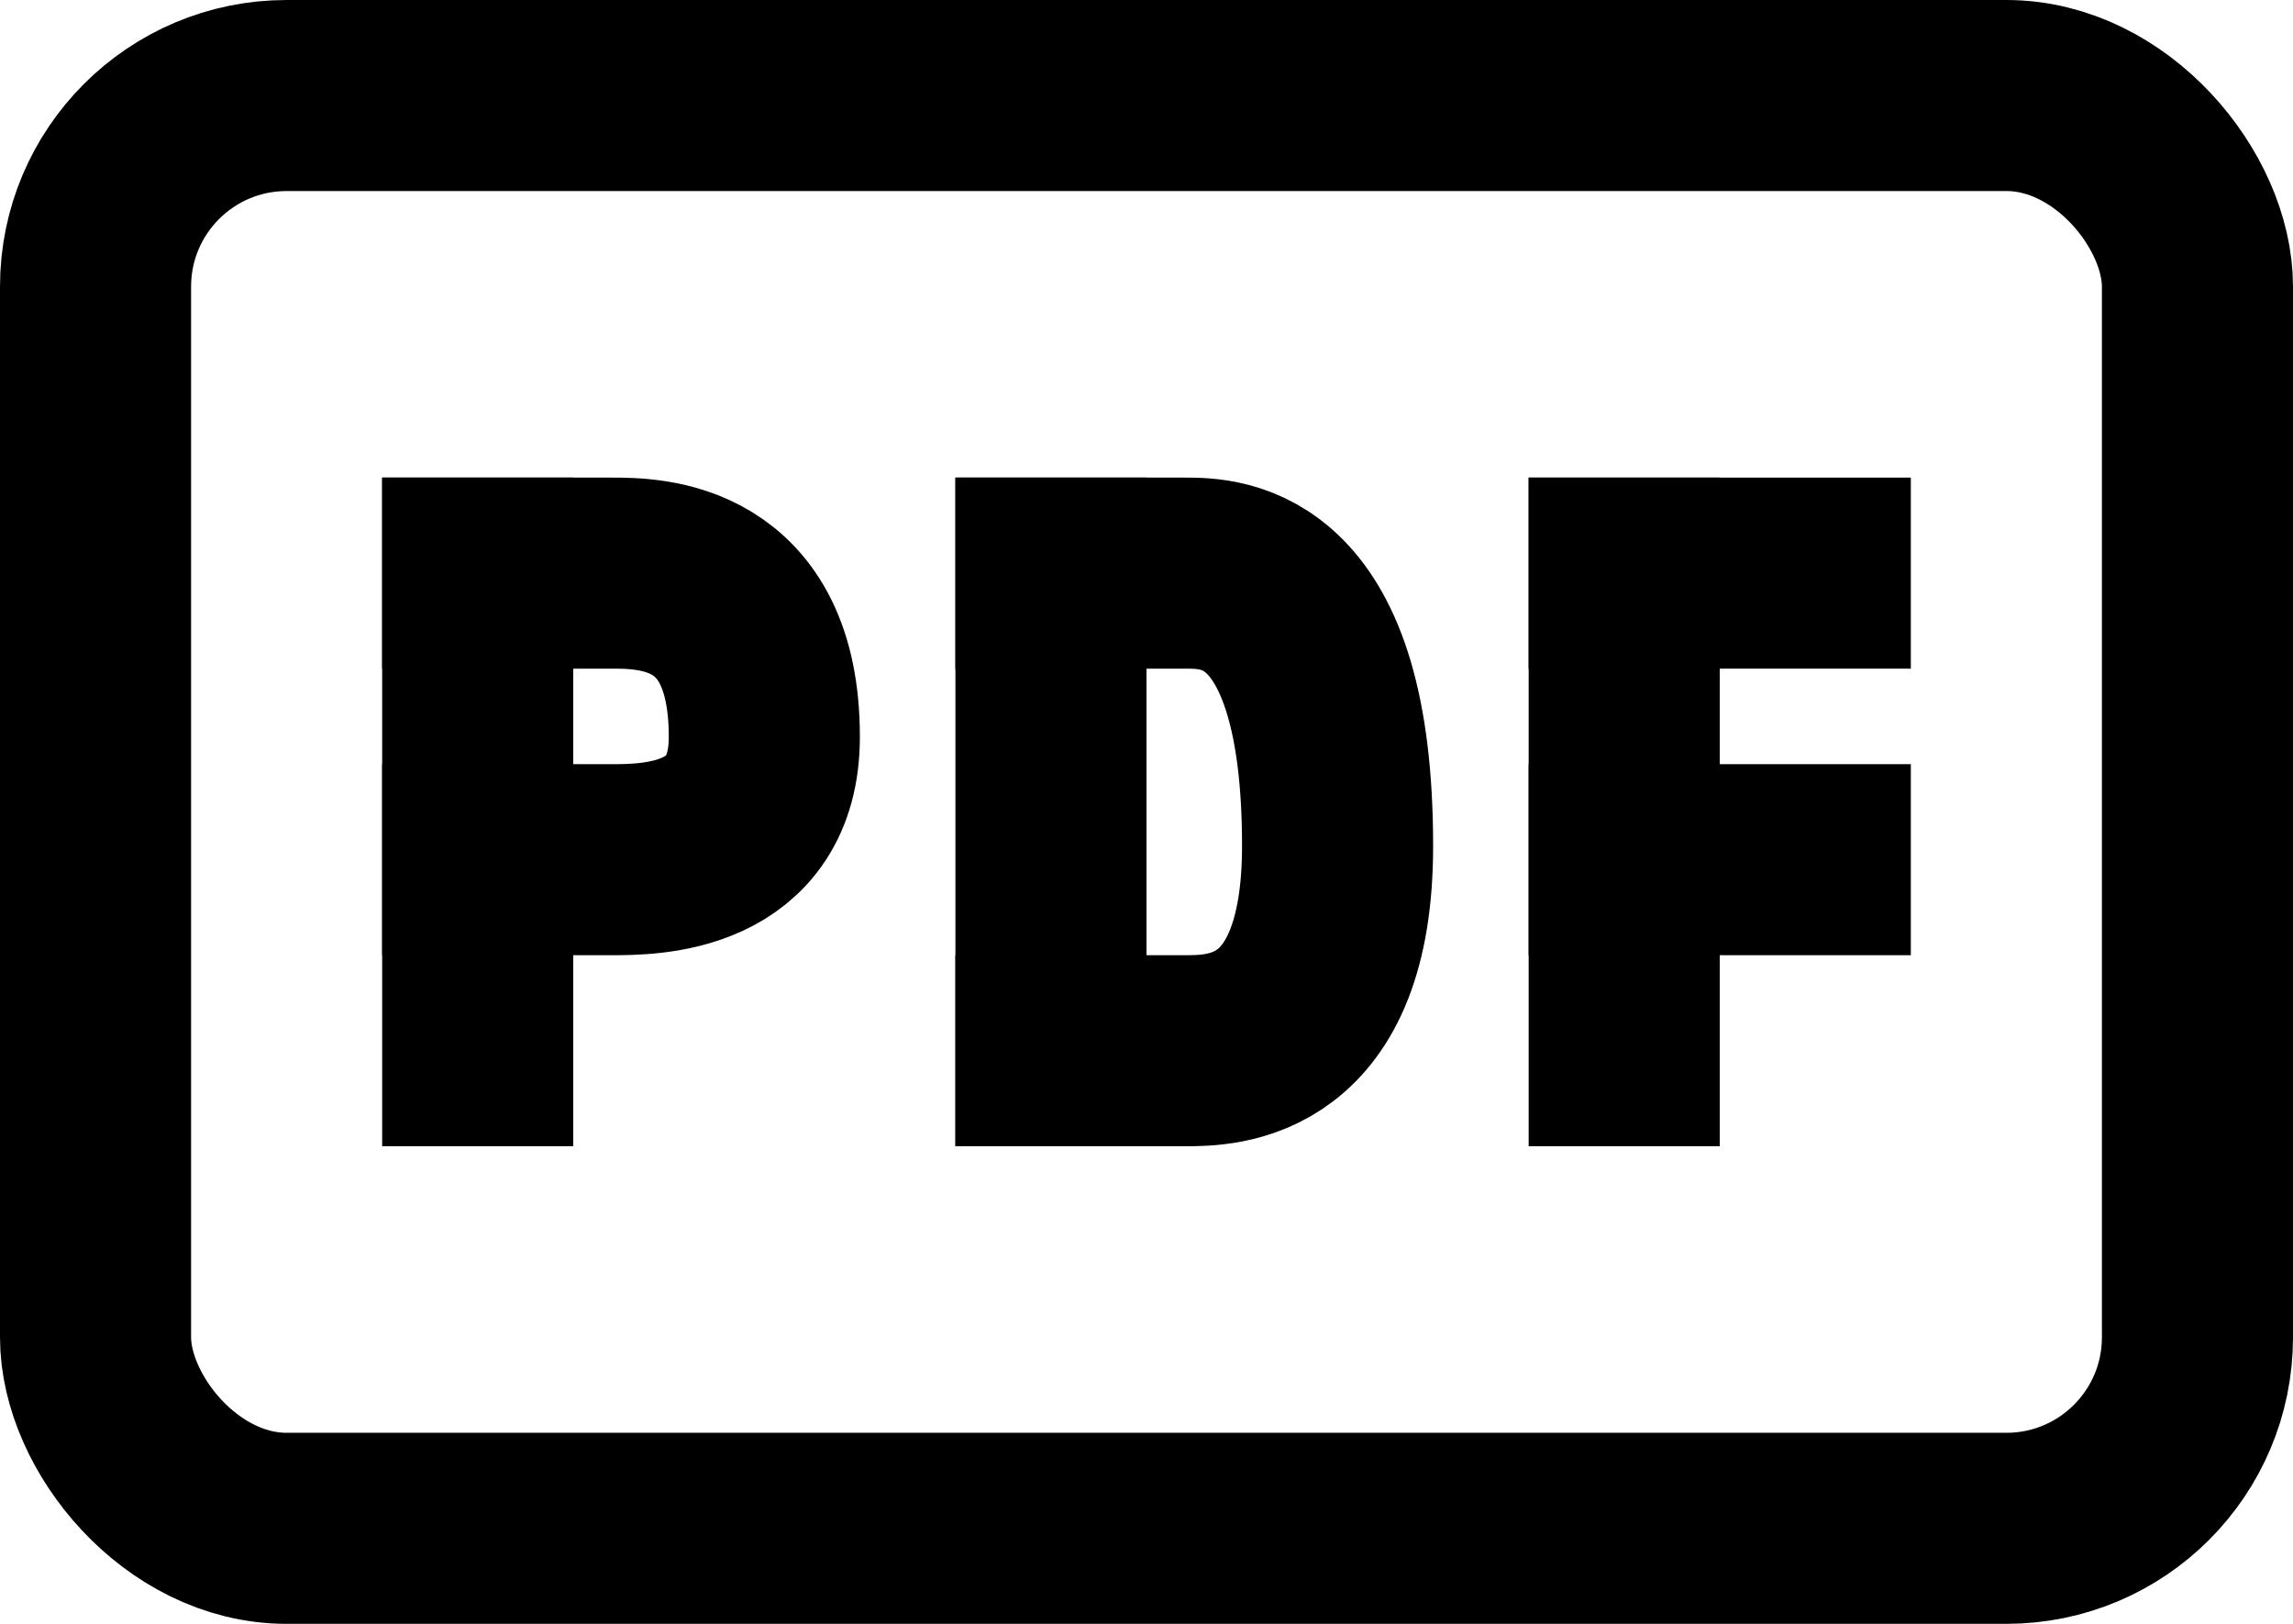
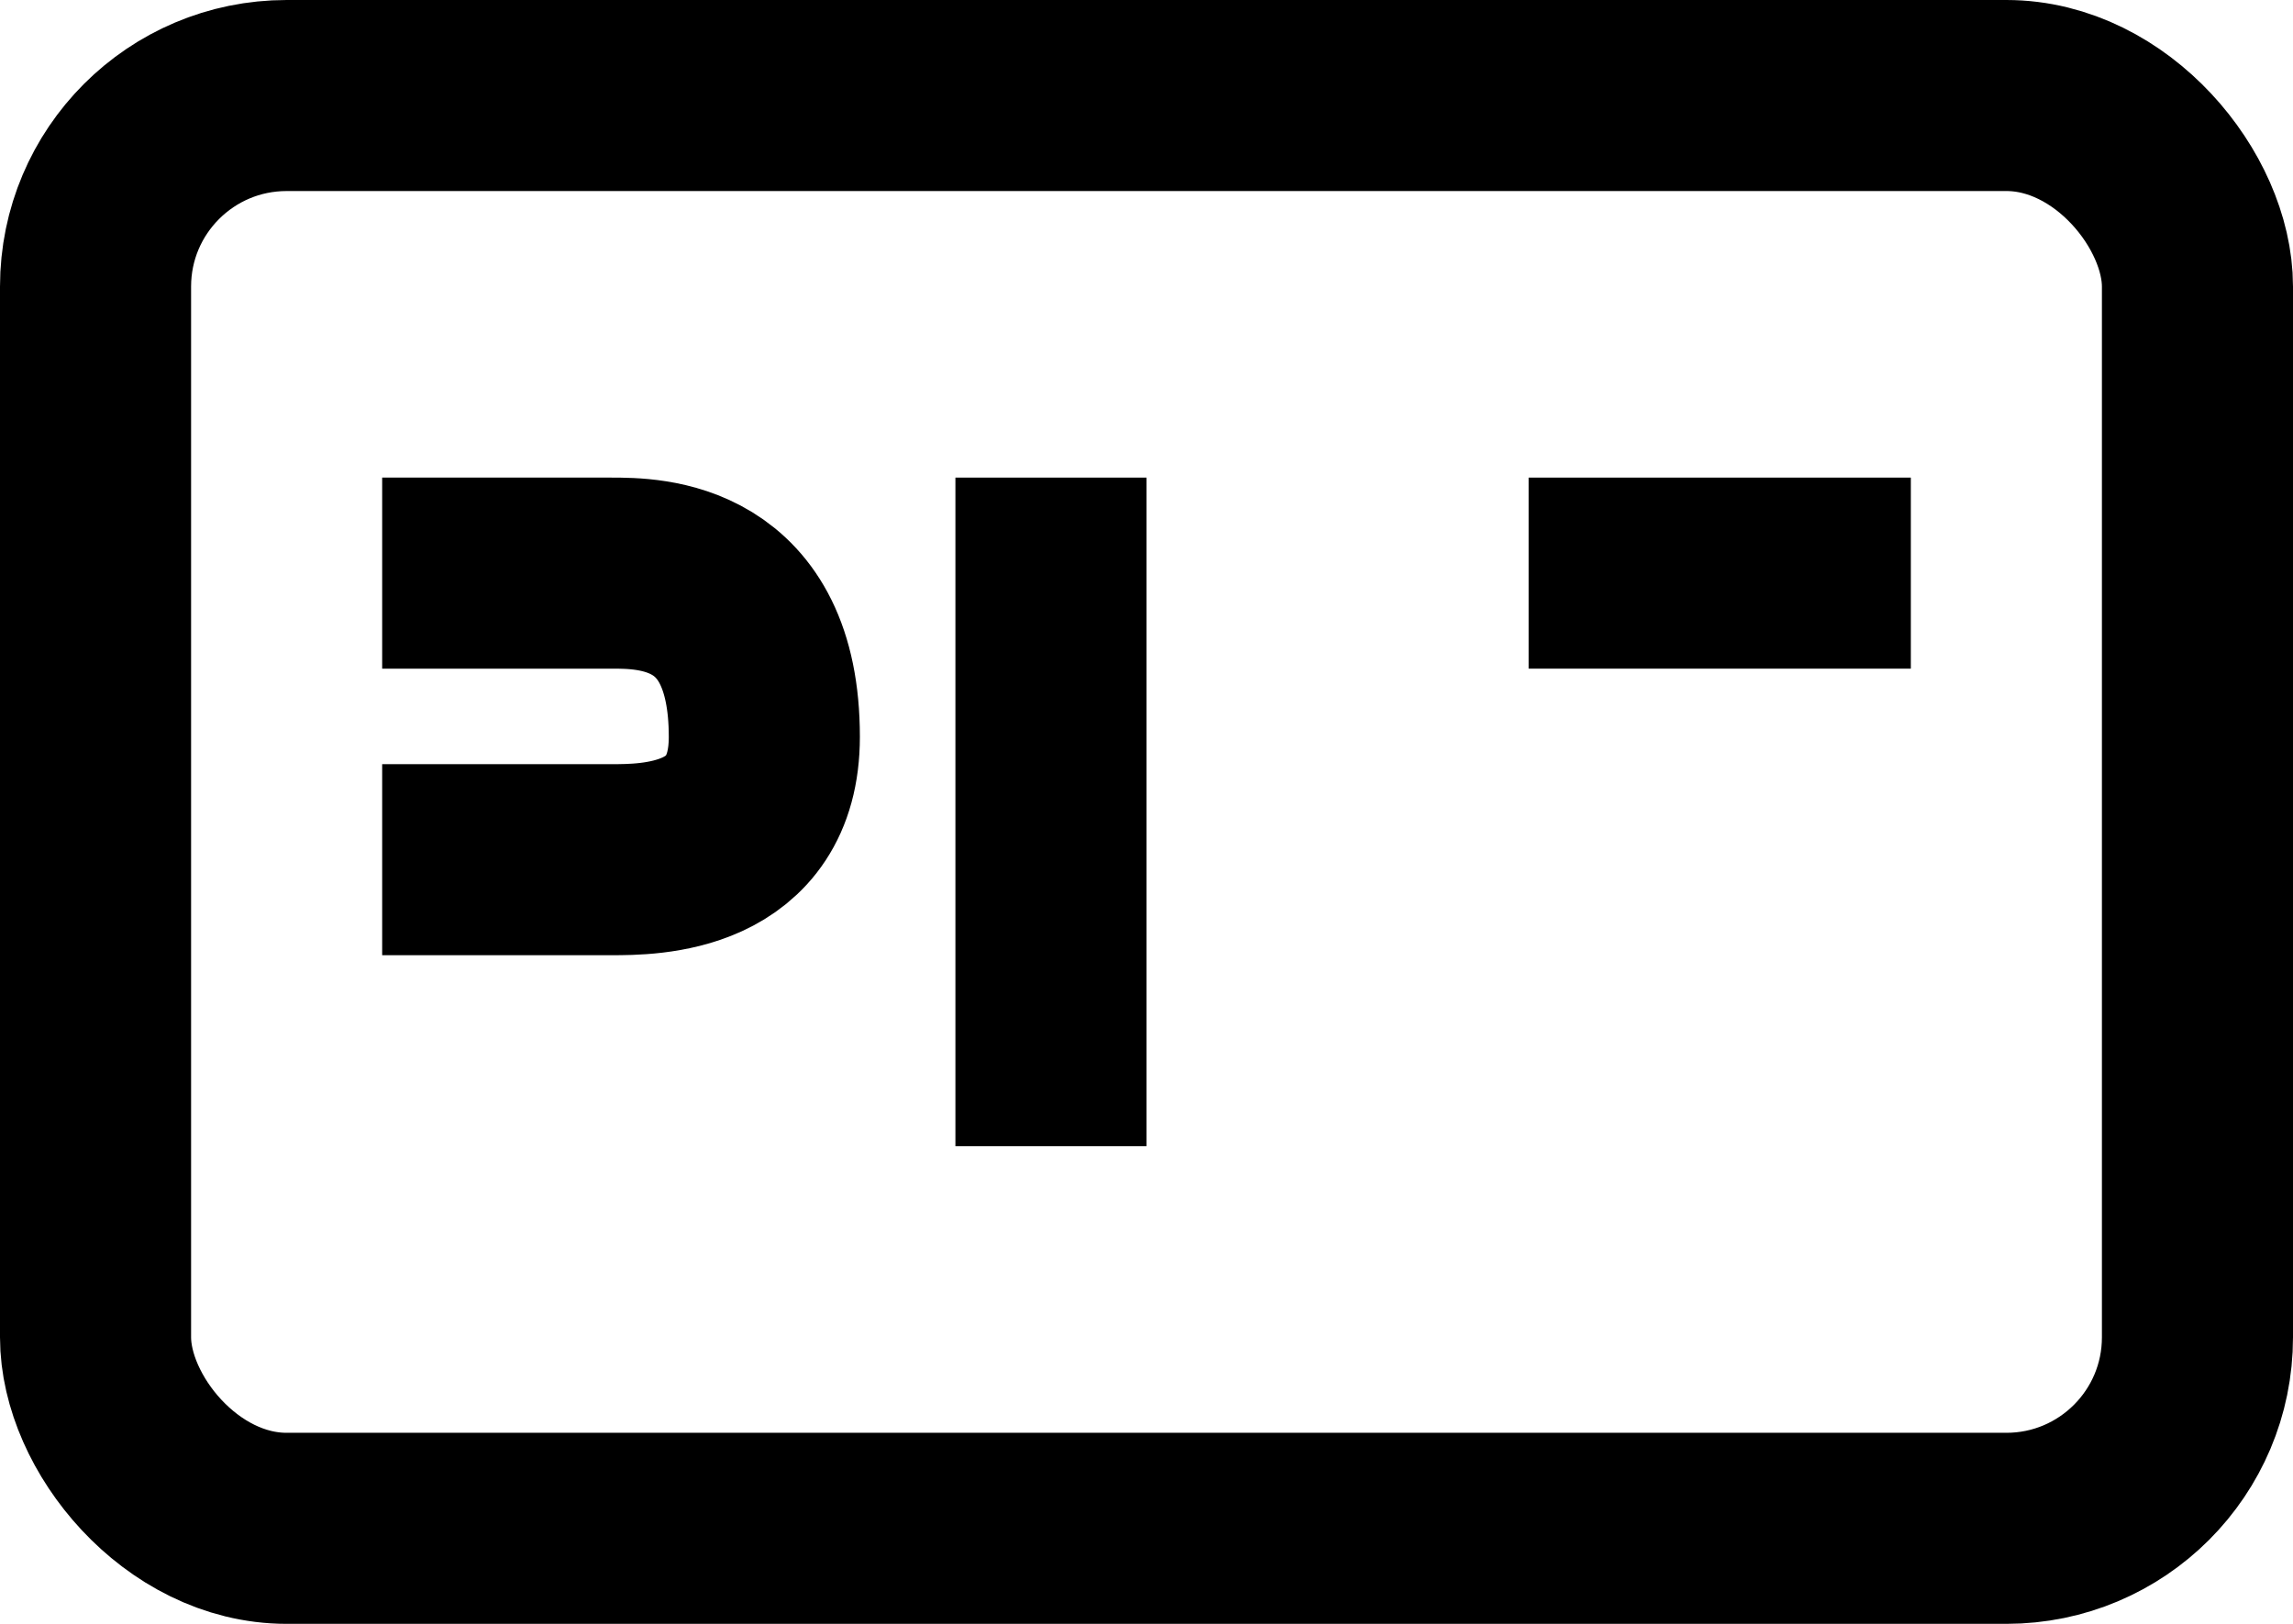
<svg xmlns="http://www.w3.org/2000/svg" width="24" height="17" viewBox="0 0 24 17" fill="none">
  <rect x="1" y="1" width="22" height="15" rx="2" stroke="black" stroke-width="2" />
-   <line x1="5" y1="5" x2="5" y2="12" stroke="black" stroke-width="2" />
  <line x1="11" y1="5" x2="11" y2="12" stroke="black" stroke-width="2" />
-   <line x1="17" y1="5" x2="17" y2="12" stroke="black" stroke-width="2" />
  <path d="M16 6L20 6" stroke="black" stroke-width="2" />
-   <path d="M16 9H20" stroke="black" stroke-width="2" />
  <path d="M4 6H6.4C6.8 6 8 6 8 7.714C8 9 6.8 9 6.4 9H4" stroke="black" stroke-width="2" />
-   <path d="M10 6H12.4C12.8 6 14 6 14 8.857C14 11 12.8 11 12.4 11H10" stroke="black" stroke-width="2" />
</svg>